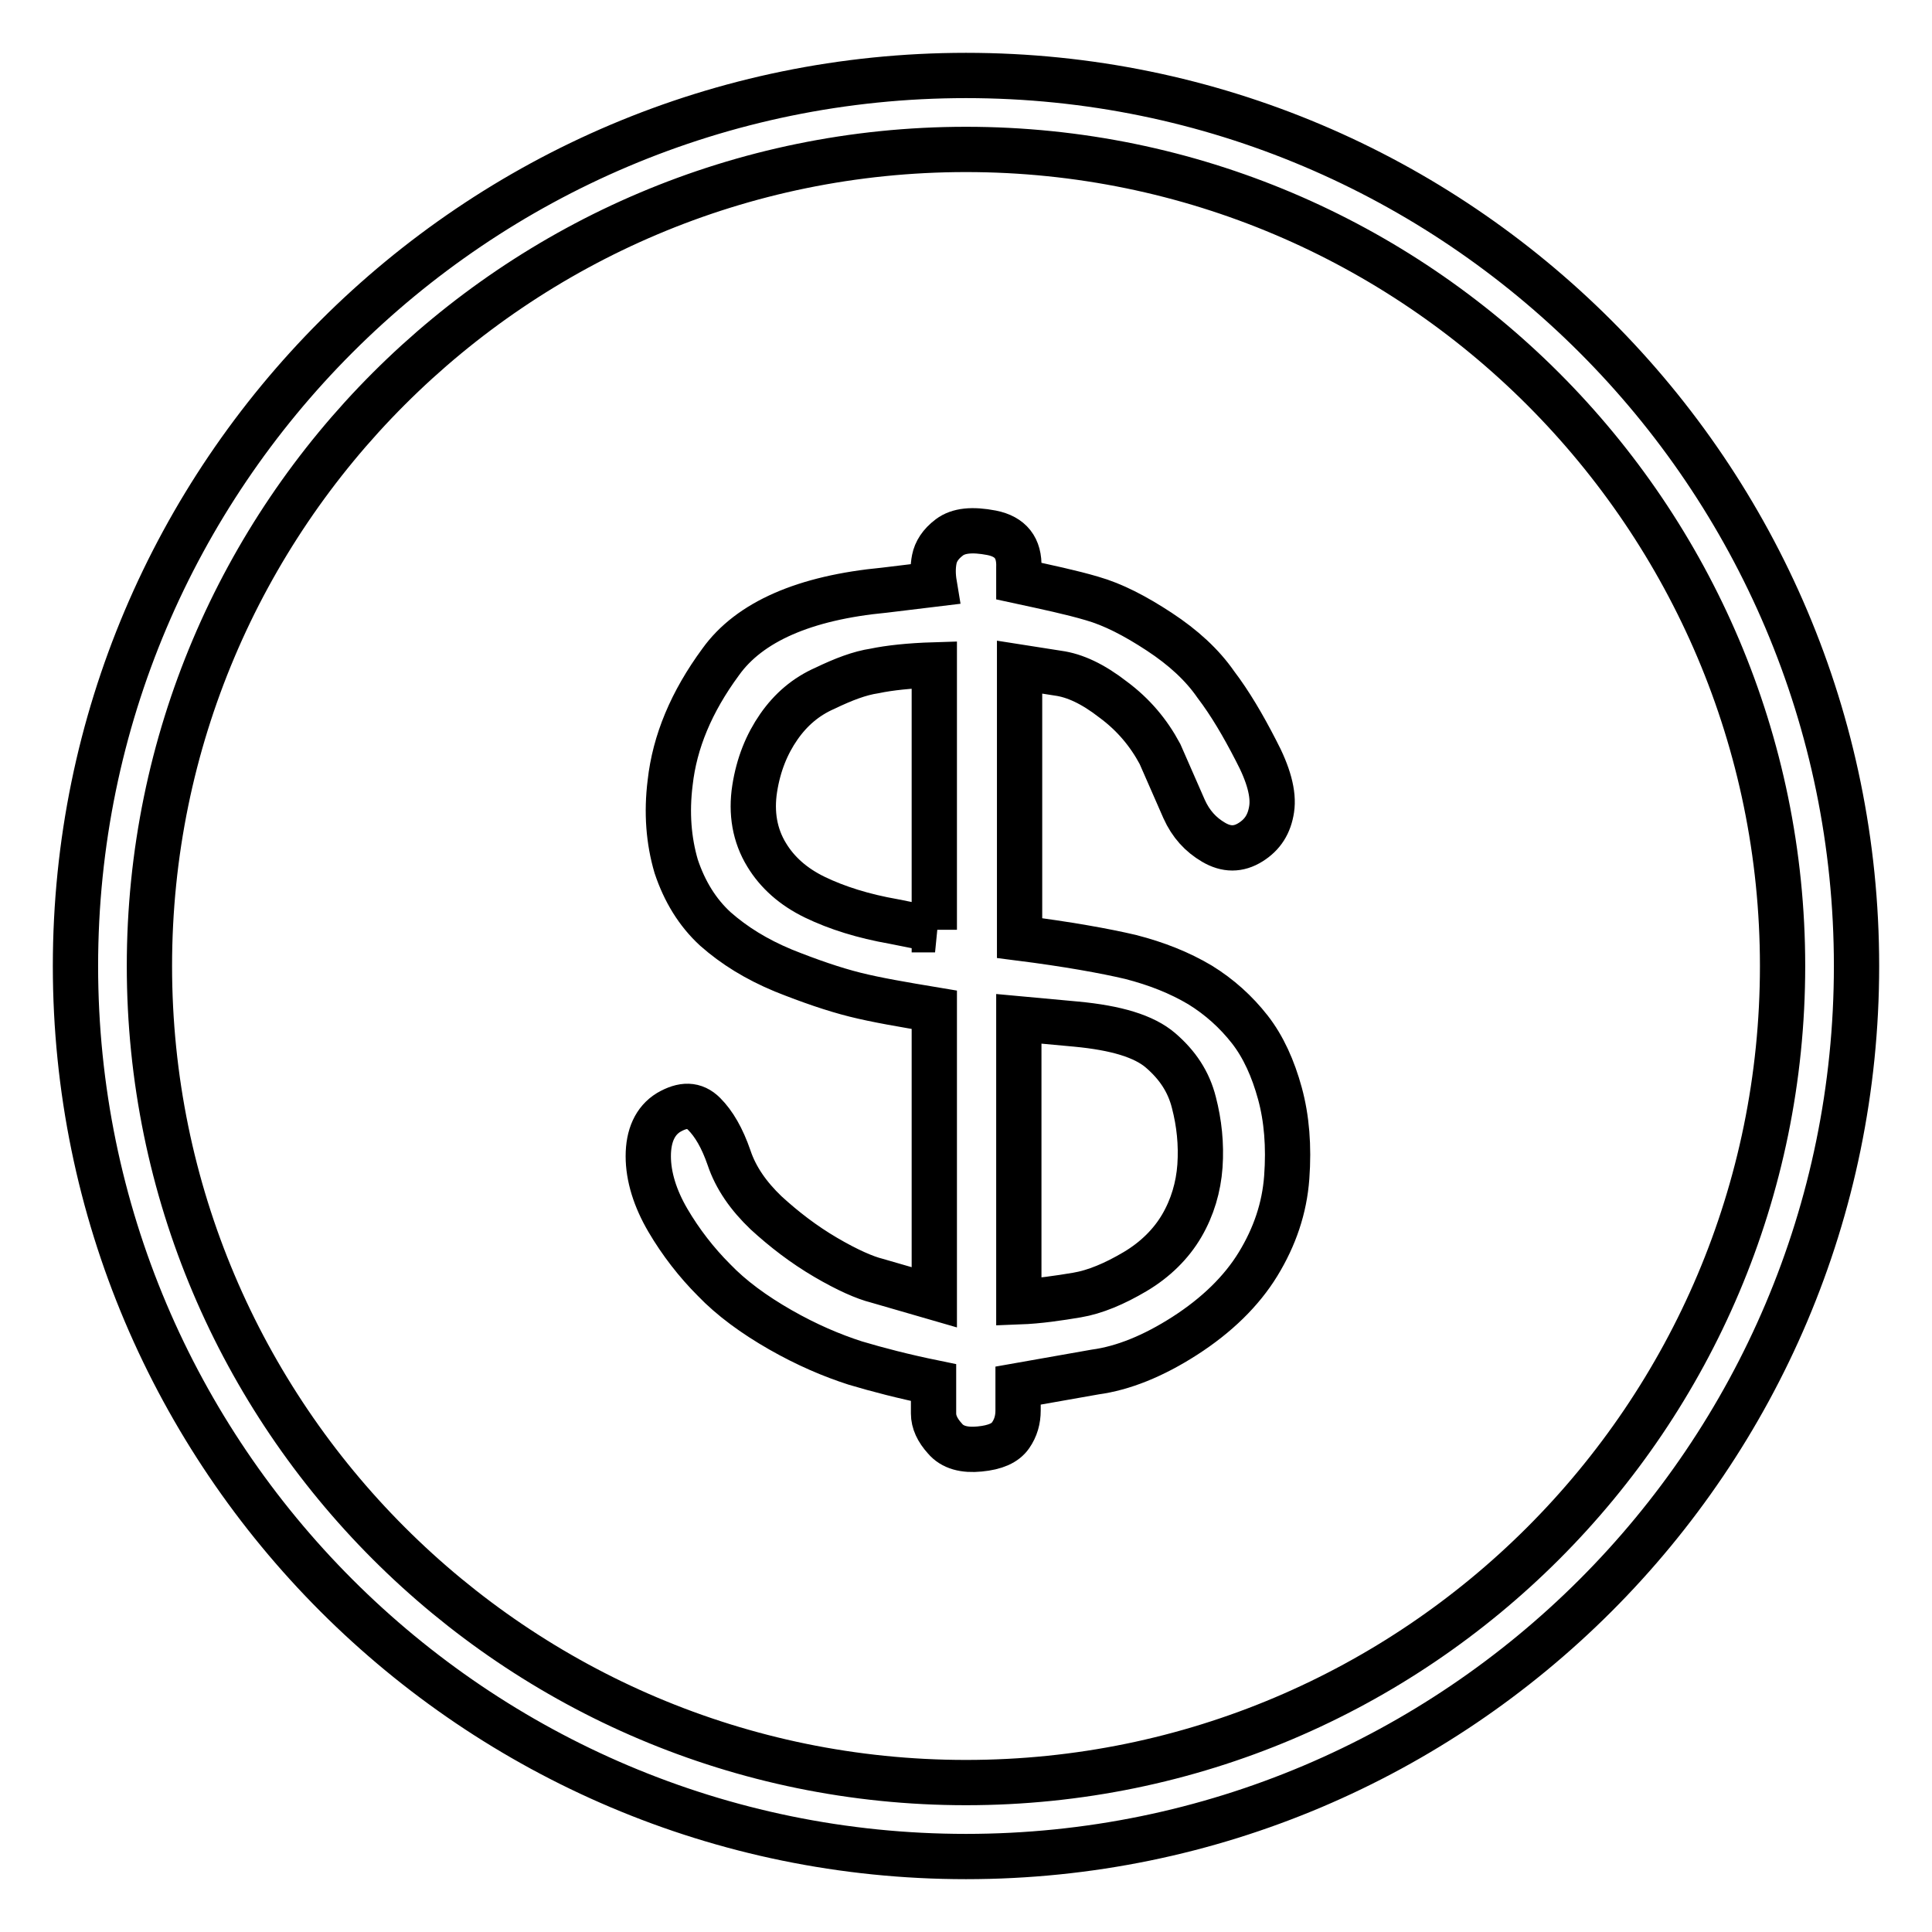
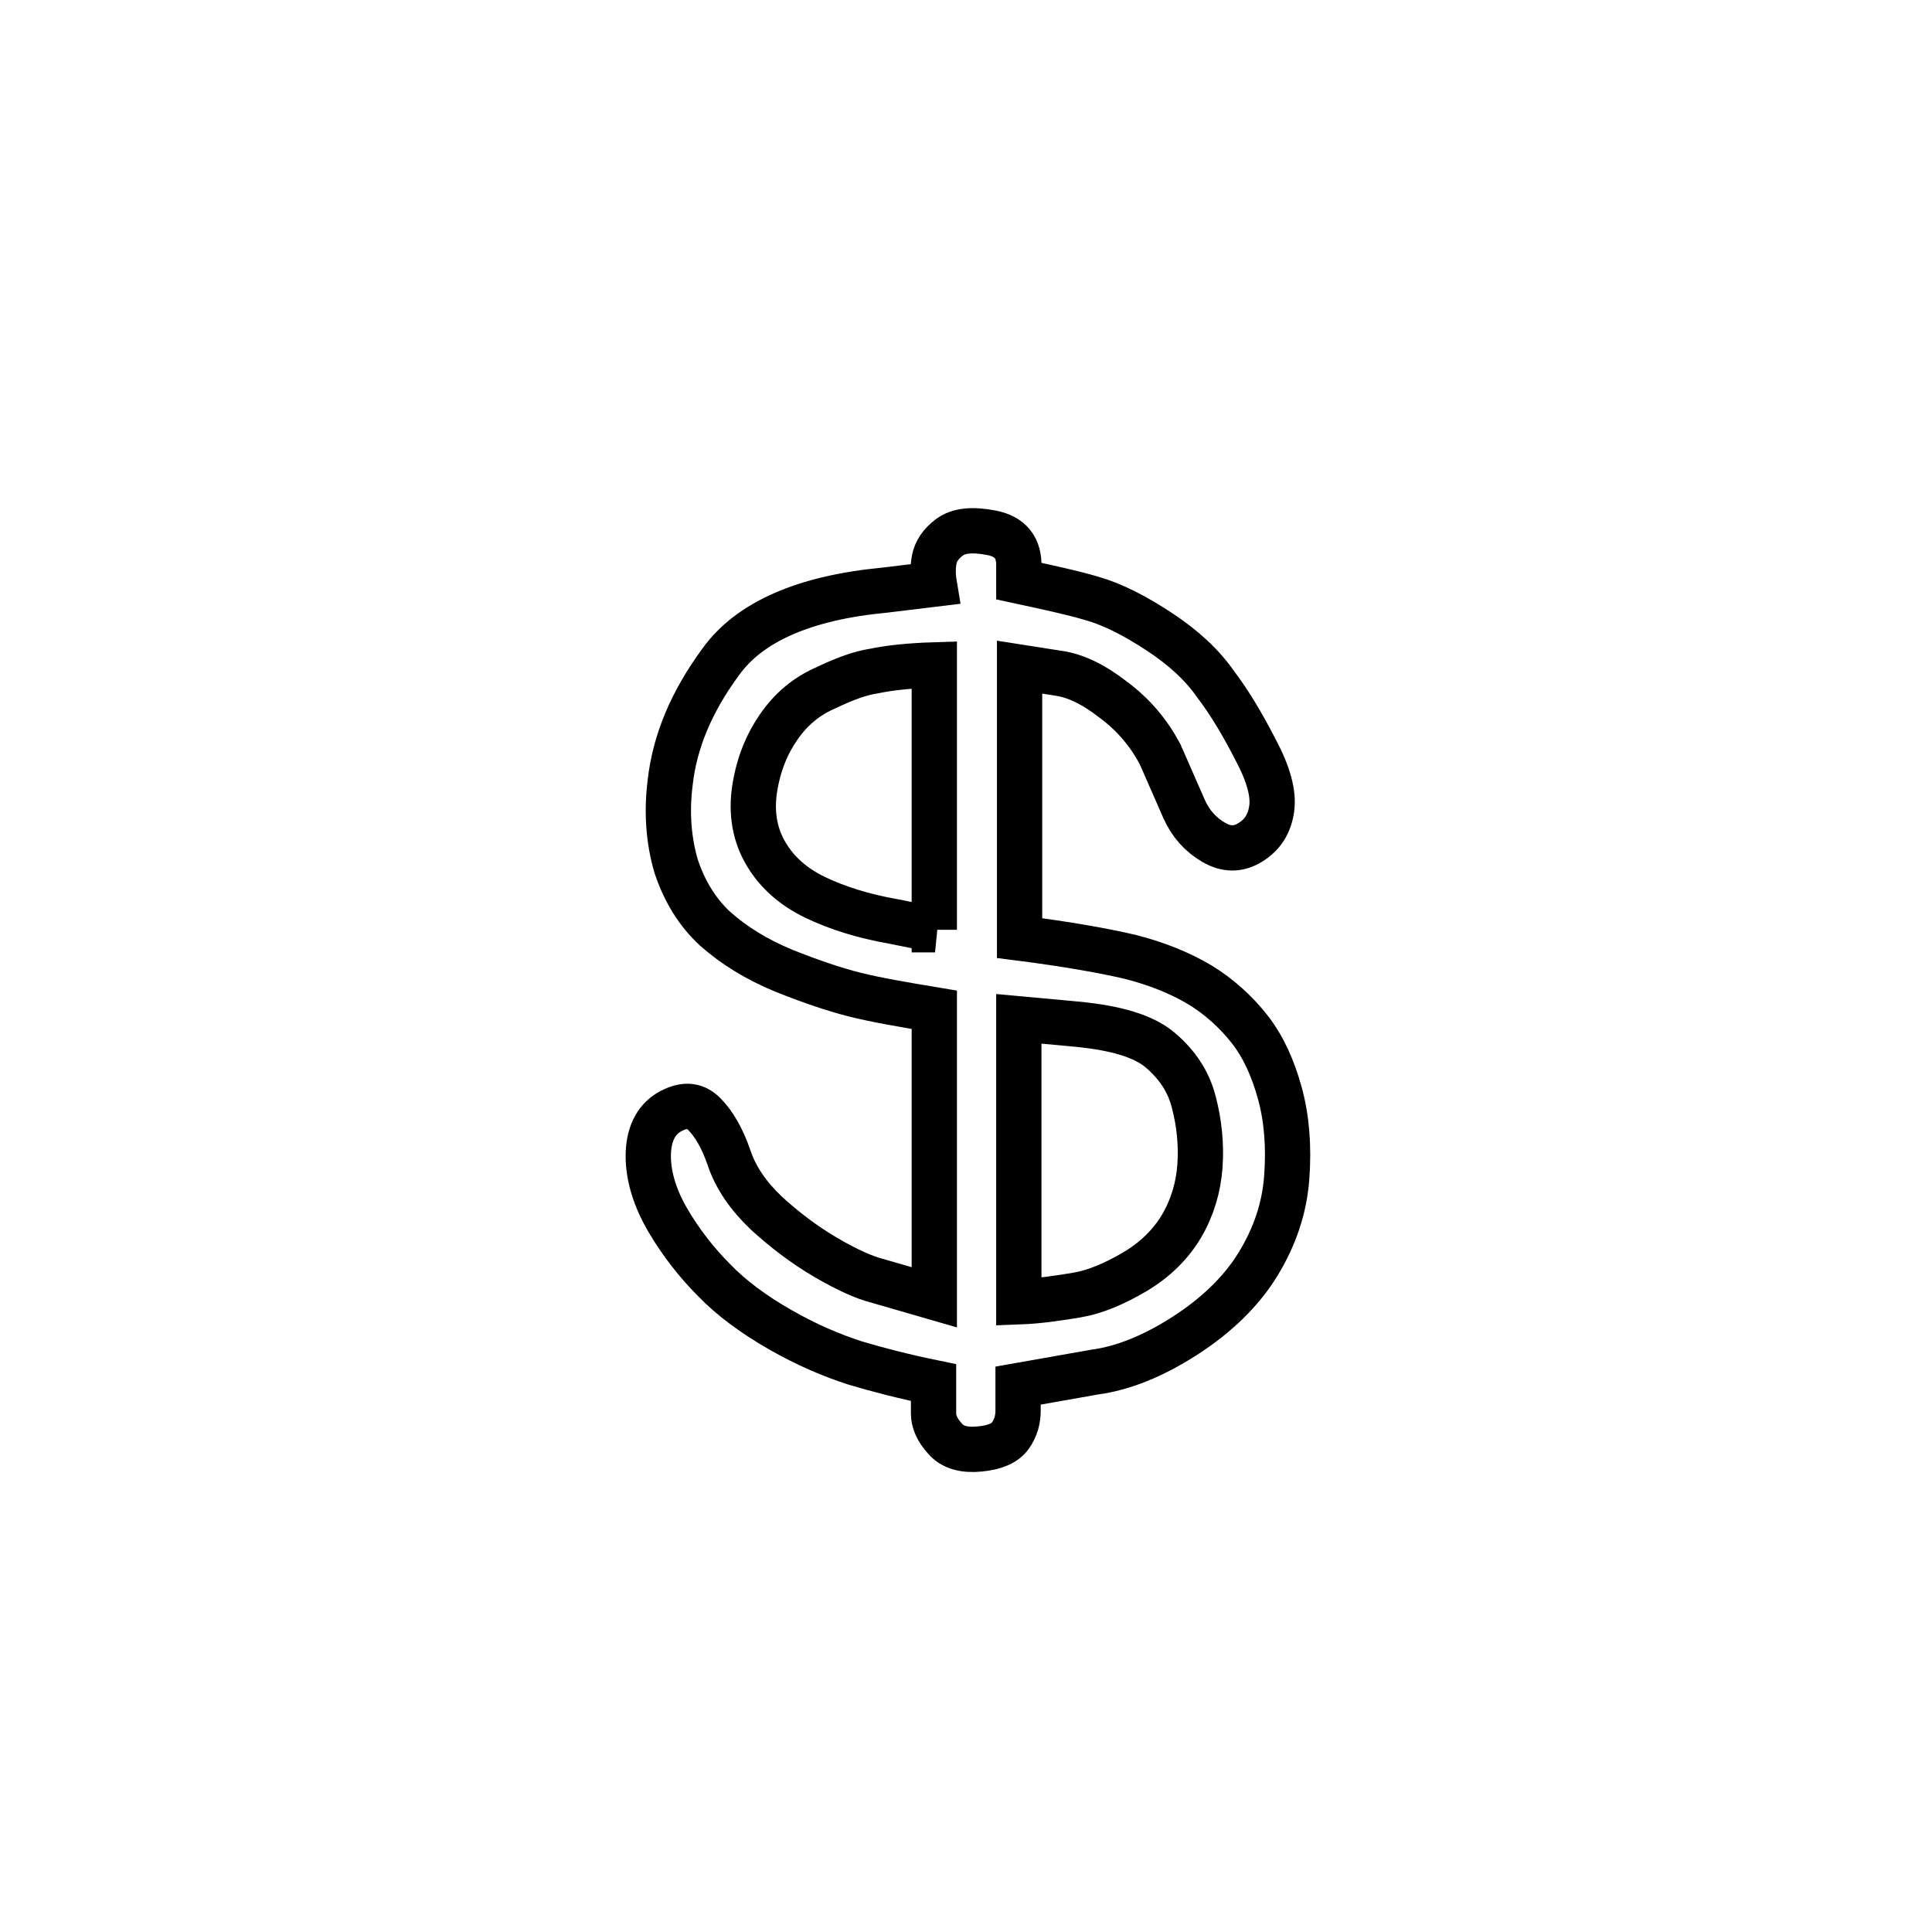
<svg xmlns="http://www.w3.org/2000/svg" version="1.1" x="0px" y="0px" viewBox="0 0 256 256" enable-background="new 0 0 256 256" xml:space="preserve">
  <g>
    <g>
      <path stroke-width="6" fill-opacity="0" stroke="#000000" d="M165.6,136.4c-1.8-2.3-4-4.3-6.6-5.9c-2.7-1.6-5.7-2.8-9.2-3.7c-3.4-0.8-8.4-1.7-14.7-2.5V88.4l5.1,0.8c2.2,0.3,4.6,1.4,7.3,3.5c2.7,2,4.7,4.4,6.2,7.2l3.2,7.3c0.9,2,2.2,3.4,3.9,4.4c1.7,1,3.3,1,4.9,0c1.6-1,2.5-2.4,2.8-4.4c0.3-2-0.4-4.6-2.1-7.8c-1.7-3.3-3.4-6.2-5.3-8.7c-1.8-2.6-4.3-4.9-7.5-7c-3.2-2.1-6.1-3.6-8.9-4.4c-2.7-0.8-6-1.5-9.7-2.3v-1.8c0.1-2.6-1.1-4.1-3.6-4.6c-2.6-0.5-4.4-0.3-5.6,0.6c-1.2,0.9-1.8,1.9-2,2.9c-0.2,1-0.2,2.1,0,3.3l-6.6,0.8c-10.6,1-17.9,4.2-21.7,9.5c-3.9,5.3-6.1,10.6-6.7,16c-0.5,4-0.2,7.7,0.8,11.1c1.1,3.3,2.8,6.1,5.2,8.3c2.5,2.2,5.4,4,9,5.5c3.5,1.4,6.7,2.5,9.5,3.2c2.8,0.7,6.3,1.3,10.5,2v38.1l-7.6-2.2c-1.6-0.4-3.9-1.4-6.8-3.1c-2.9-1.7-5.5-3.7-7.9-5.9c-2.3-2.2-4-4.6-4.9-7.3c-0.9-2.6-2-4.5-3.3-5.8c-1.3-1.3-2.8-1.3-4.7-0.2c-1.8,1.1-2.7,3.1-2.7,5.8c0,2.7,0.9,5.6,2.6,8.5s3.8,5.6,6.1,7.9c2.3,2.4,5.3,4.6,8.8,6.6c3.5,2,6.8,3.4,9.9,4.4c3,0.9,6.5,1.8,10.4,2.6v4.1c0,1.1,0.5,2.2,1.5,3.3c1,1.2,2.6,1.6,4.6,1.4c2.1-0.2,3.4-0.8,4.1-1.8s1-2.1,1-3.3v-3.3l10.2-1.8c3.7-0.5,7.7-2.1,11.9-4.8c4.2-2.7,7.5-5.9,9.7-9.5c2.2-3.6,3.5-7.4,3.8-11.5c0.3-4.1,0-7.8-0.9-11.1C168.7,141.6,167.4,138.7,165.6,136.4z M123.9,123.2l-5.5-1.1c-4-0.7-7.5-1.8-10.4-3.2c-2.9-1.4-5-3.3-6.4-5.6c-1.6-2.6-2.1-5.6-1.6-8.8c0.5-3.2,1.6-5.9,3.2-8.2c1.6-2.3,3.6-4,6.1-5.1c2.5-1.2,4.6-2,6.6-2.3c1.9-0.4,4.6-0.7,7.9-0.8V123.2z M156.6,162.4c-1.4,2.4-3.5,4.5-6.2,6.1c-2.7,1.6-5.3,2.7-7.7,3.1c-2.4,0.4-5,0.8-7.7,0.9V135l7.6,0.7c5.3,0.5,9,1.6,11.2,3.5c2.2,1.9,3.7,4.1,4.4,6.9c0.7,2.7,1,5.5,0.8,8.4C158.8,157.3,158,160,156.6,162.4z" />
-       <path stroke-width="6" fill-opacity="0" stroke="#000000" d="M128,10C62.9,10,10,62.9,10,128c0,65.1,52.9,118,118,118c65.1,0,118-52.9,118-118C246,62.9,193.1,10,128,10z M128,236.2c-59.7,0-108.2-48.5-108.2-108.2S68.3,19.8,128,19.8S236.2,68.4,236.2,128C236.2,187.7,187.7,236.2,128,236.2z" />
    </g>
  </g>
</svg>